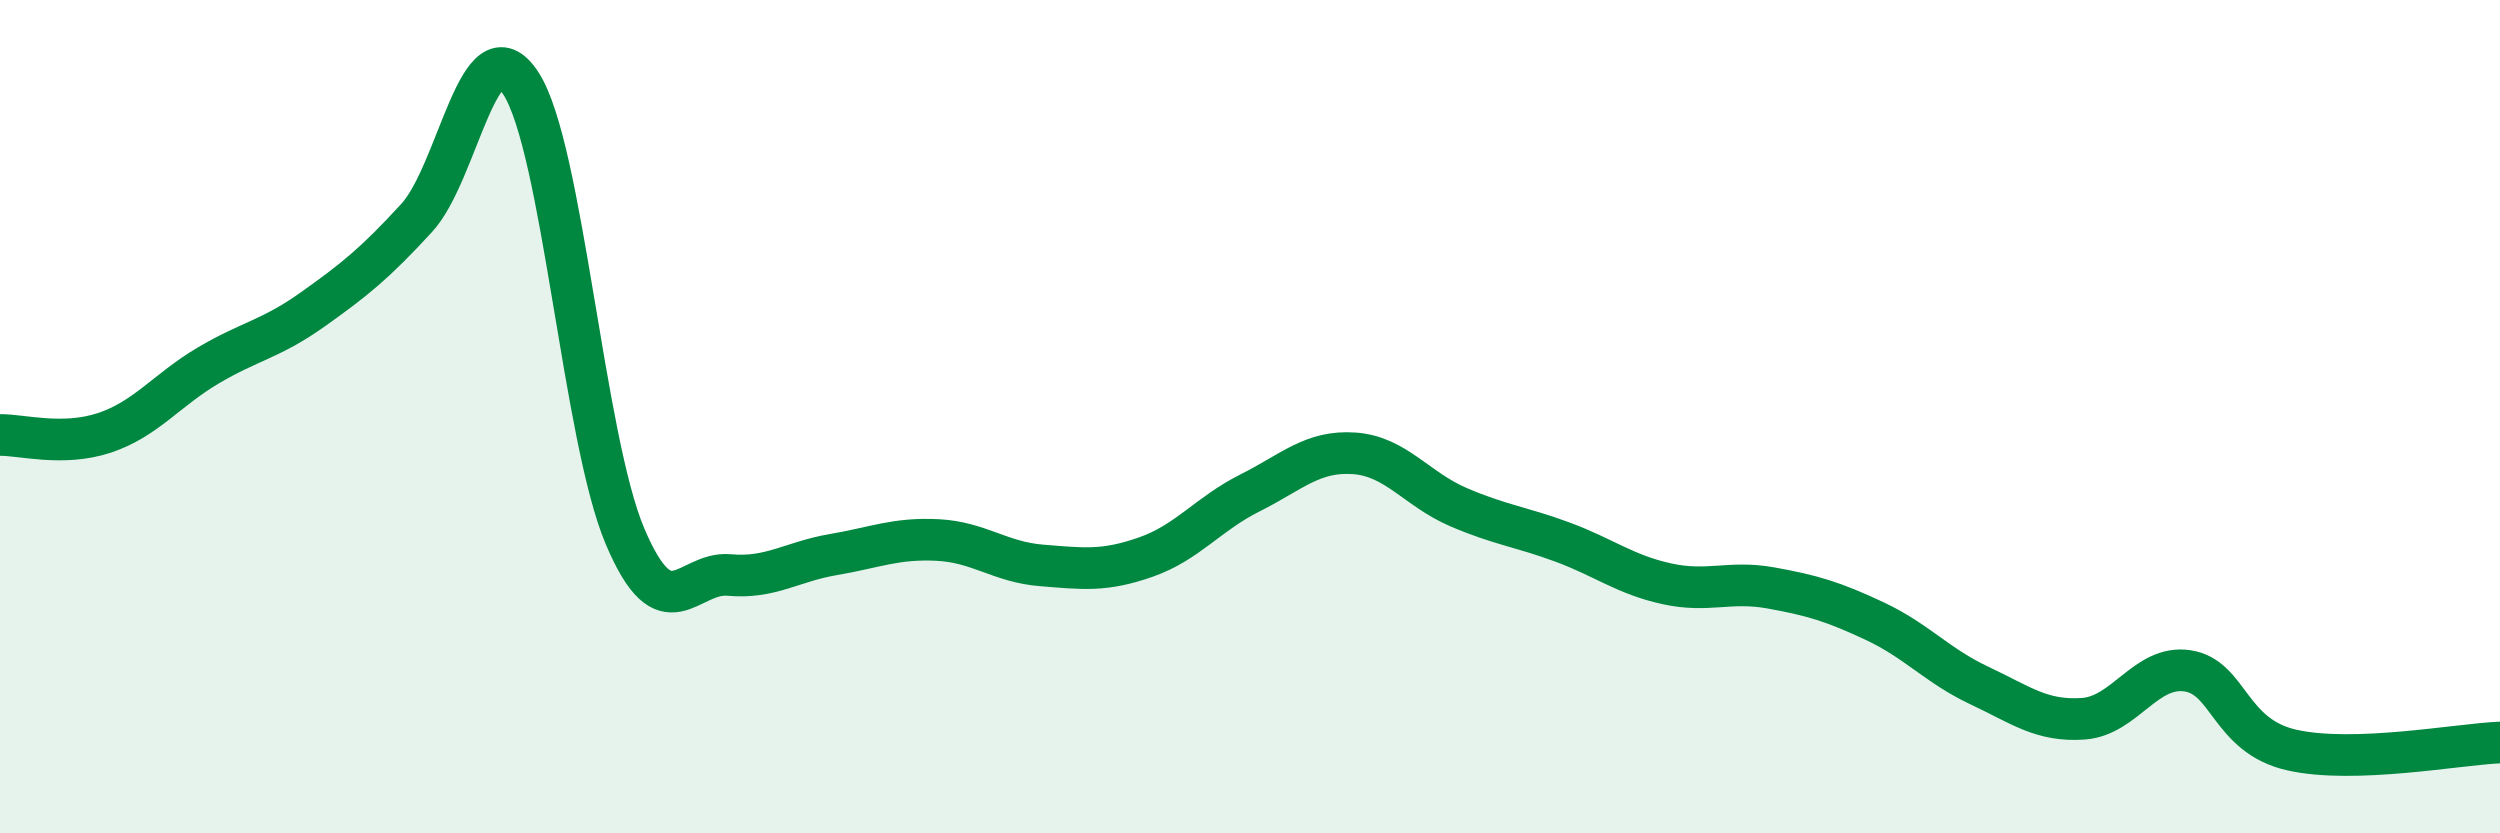
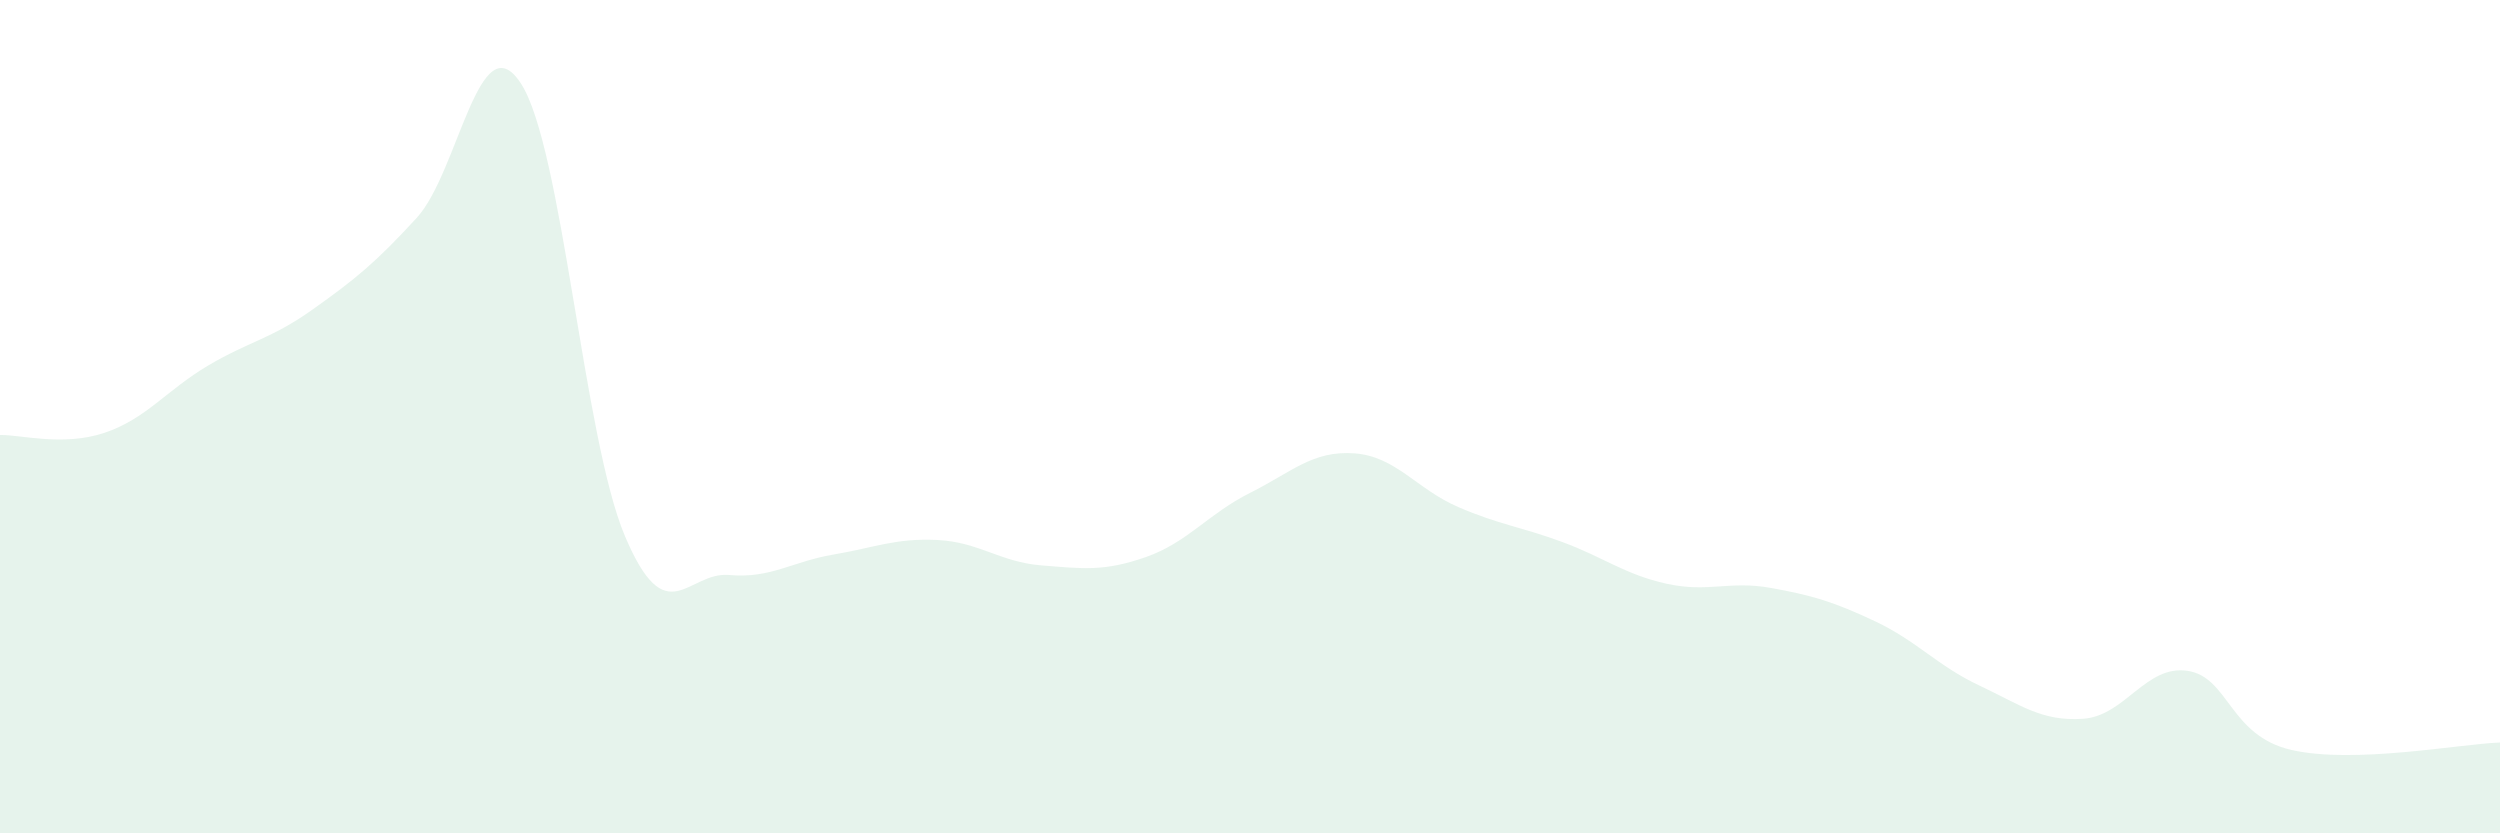
<svg xmlns="http://www.w3.org/2000/svg" width="60" height="20" viewBox="0 0 60 20">
  <path d="M 0,10.44 C 0.5,10.43 1.5,10.72 2.5,10.39 C 3.5,10.06 4,9.36 5,8.77 C 6,8.18 6.5,8.14 7.5,7.43 C 8.5,6.72 9,6.32 10,5.23 C 11,4.14 11.5,0.47 12.5,2 C 13.5,3.53 14,10.51 15,12.87 C 16,15.23 16.5,13.71 17.5,13.8 C 18.5,13.89 19,13.48 20,13.31 C 21,13.14 21.5,12.91 22.5,12.96 C 23.5,13.01 24,13.49 25,13.57 C 26,13.65 26.5,13.72 27.5,13.37 C 28.5,13.02 29,12.33 30,11.83 C 31,11.33 31.5,10.81 32.5,10.88 C 33.5,10.95 34,11.74 35,12.17 C 36,12.6 36.5,12.64 37.5,13.01 C 38.5,13.38 39,13.79 40,14.01 C 41,14.23 41.5,13.93 42.5,14.11 C 43.5,14.29 44,14.44 45,14.91 C 46,15.38 46.5,15.98 47.5,16.45 C 48.5,16.92 49,17.32 50,17.25 C 51,17.18 51.5,15.95 52.5,16.1 C 53.5,16.25 53.5,17.66 55,18 C 56.5,18.34 59,17.86 60,17.82L60 20L0 20Z" fill="#008740" opacity="0.1" stroke-linecap="round" stroke-linejoin="round" />
-   <path d="M 0,10.44 C 0.5,10.43 1.5,10.72 2.5,10.39 C 3.5,10.06 4,9.36 5,8.77 C 6,8.18 6.5,8.14 7.5,7.43 C 8.5,6.72 9,6.32 10,5.23 C 11,4.14 11.5,0.47 12.5,2 C 13.5,3.53 14,10.51 15,12.87 C 16,15.23 16.5,13.71 17.5,13.8 C 18.5,13.89 19,13.48 20,13.31 C 21,13.14 21.5,12.91 22.5,12.96 C 23.5,13.01 24,13.49 25,13.57 C 26,13.65 26.5,13.72 27.5,13.37 C 28.5,13.02 29,12.33 30,11.83 C 31,11.33 31.5,10.81 32.5,10.88 C 33.5,10.95 34,11.74 35,12.17 C 36,12.6 36.5,12.64 37.5,13.01 C 38.5,13.38 39,13.79 40,14.01 C 41,14.23 41.5,13.93 42.5,14.11 C 43.5,14.29 44,14.44 45,14.91 C 46,15.38 46.5,15.98 47.5,16.45 C 48.5,16.92 49,17.32 50,17.25 C 51,17.18 51.5,15.95 52.5,16.1 C 53.5,16.25 53.5,17.66 55,18 C 56.5,18.34 59,17.86 60,17.82" stroke="#008740" stroke-width="1" fill="none" stroke-linecap="round" stroke-linejoin="round" />
</svg>